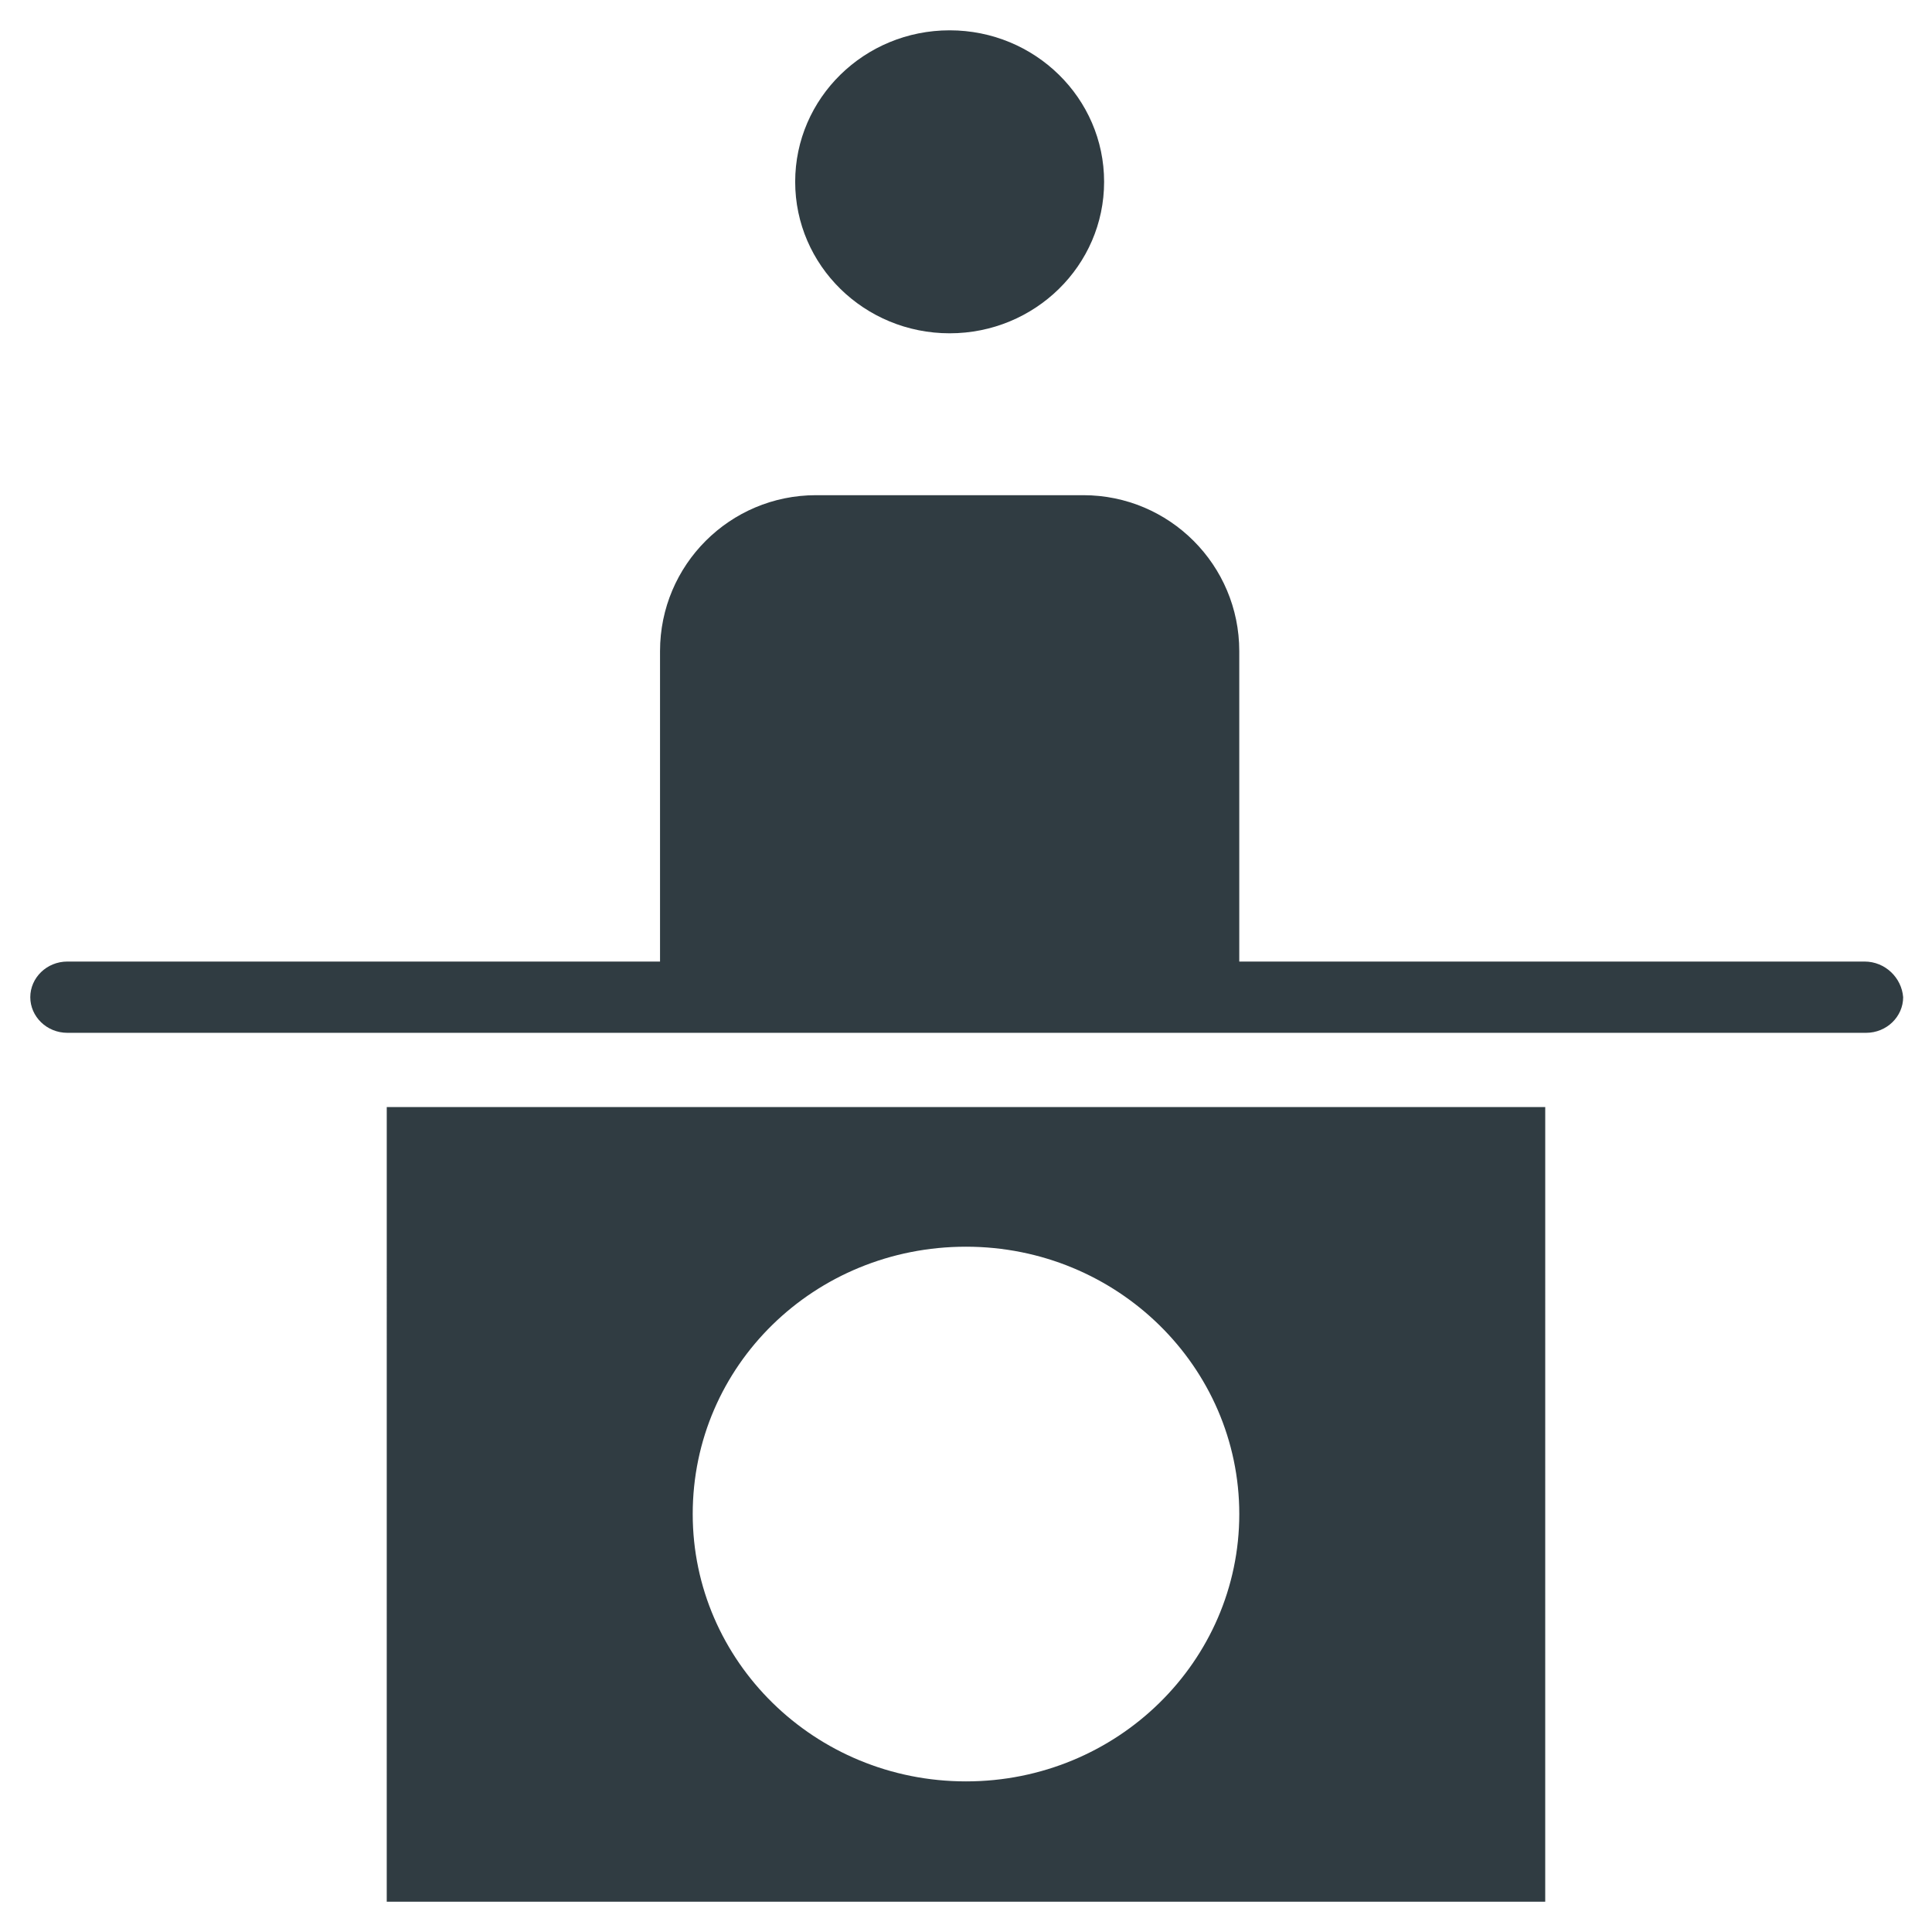
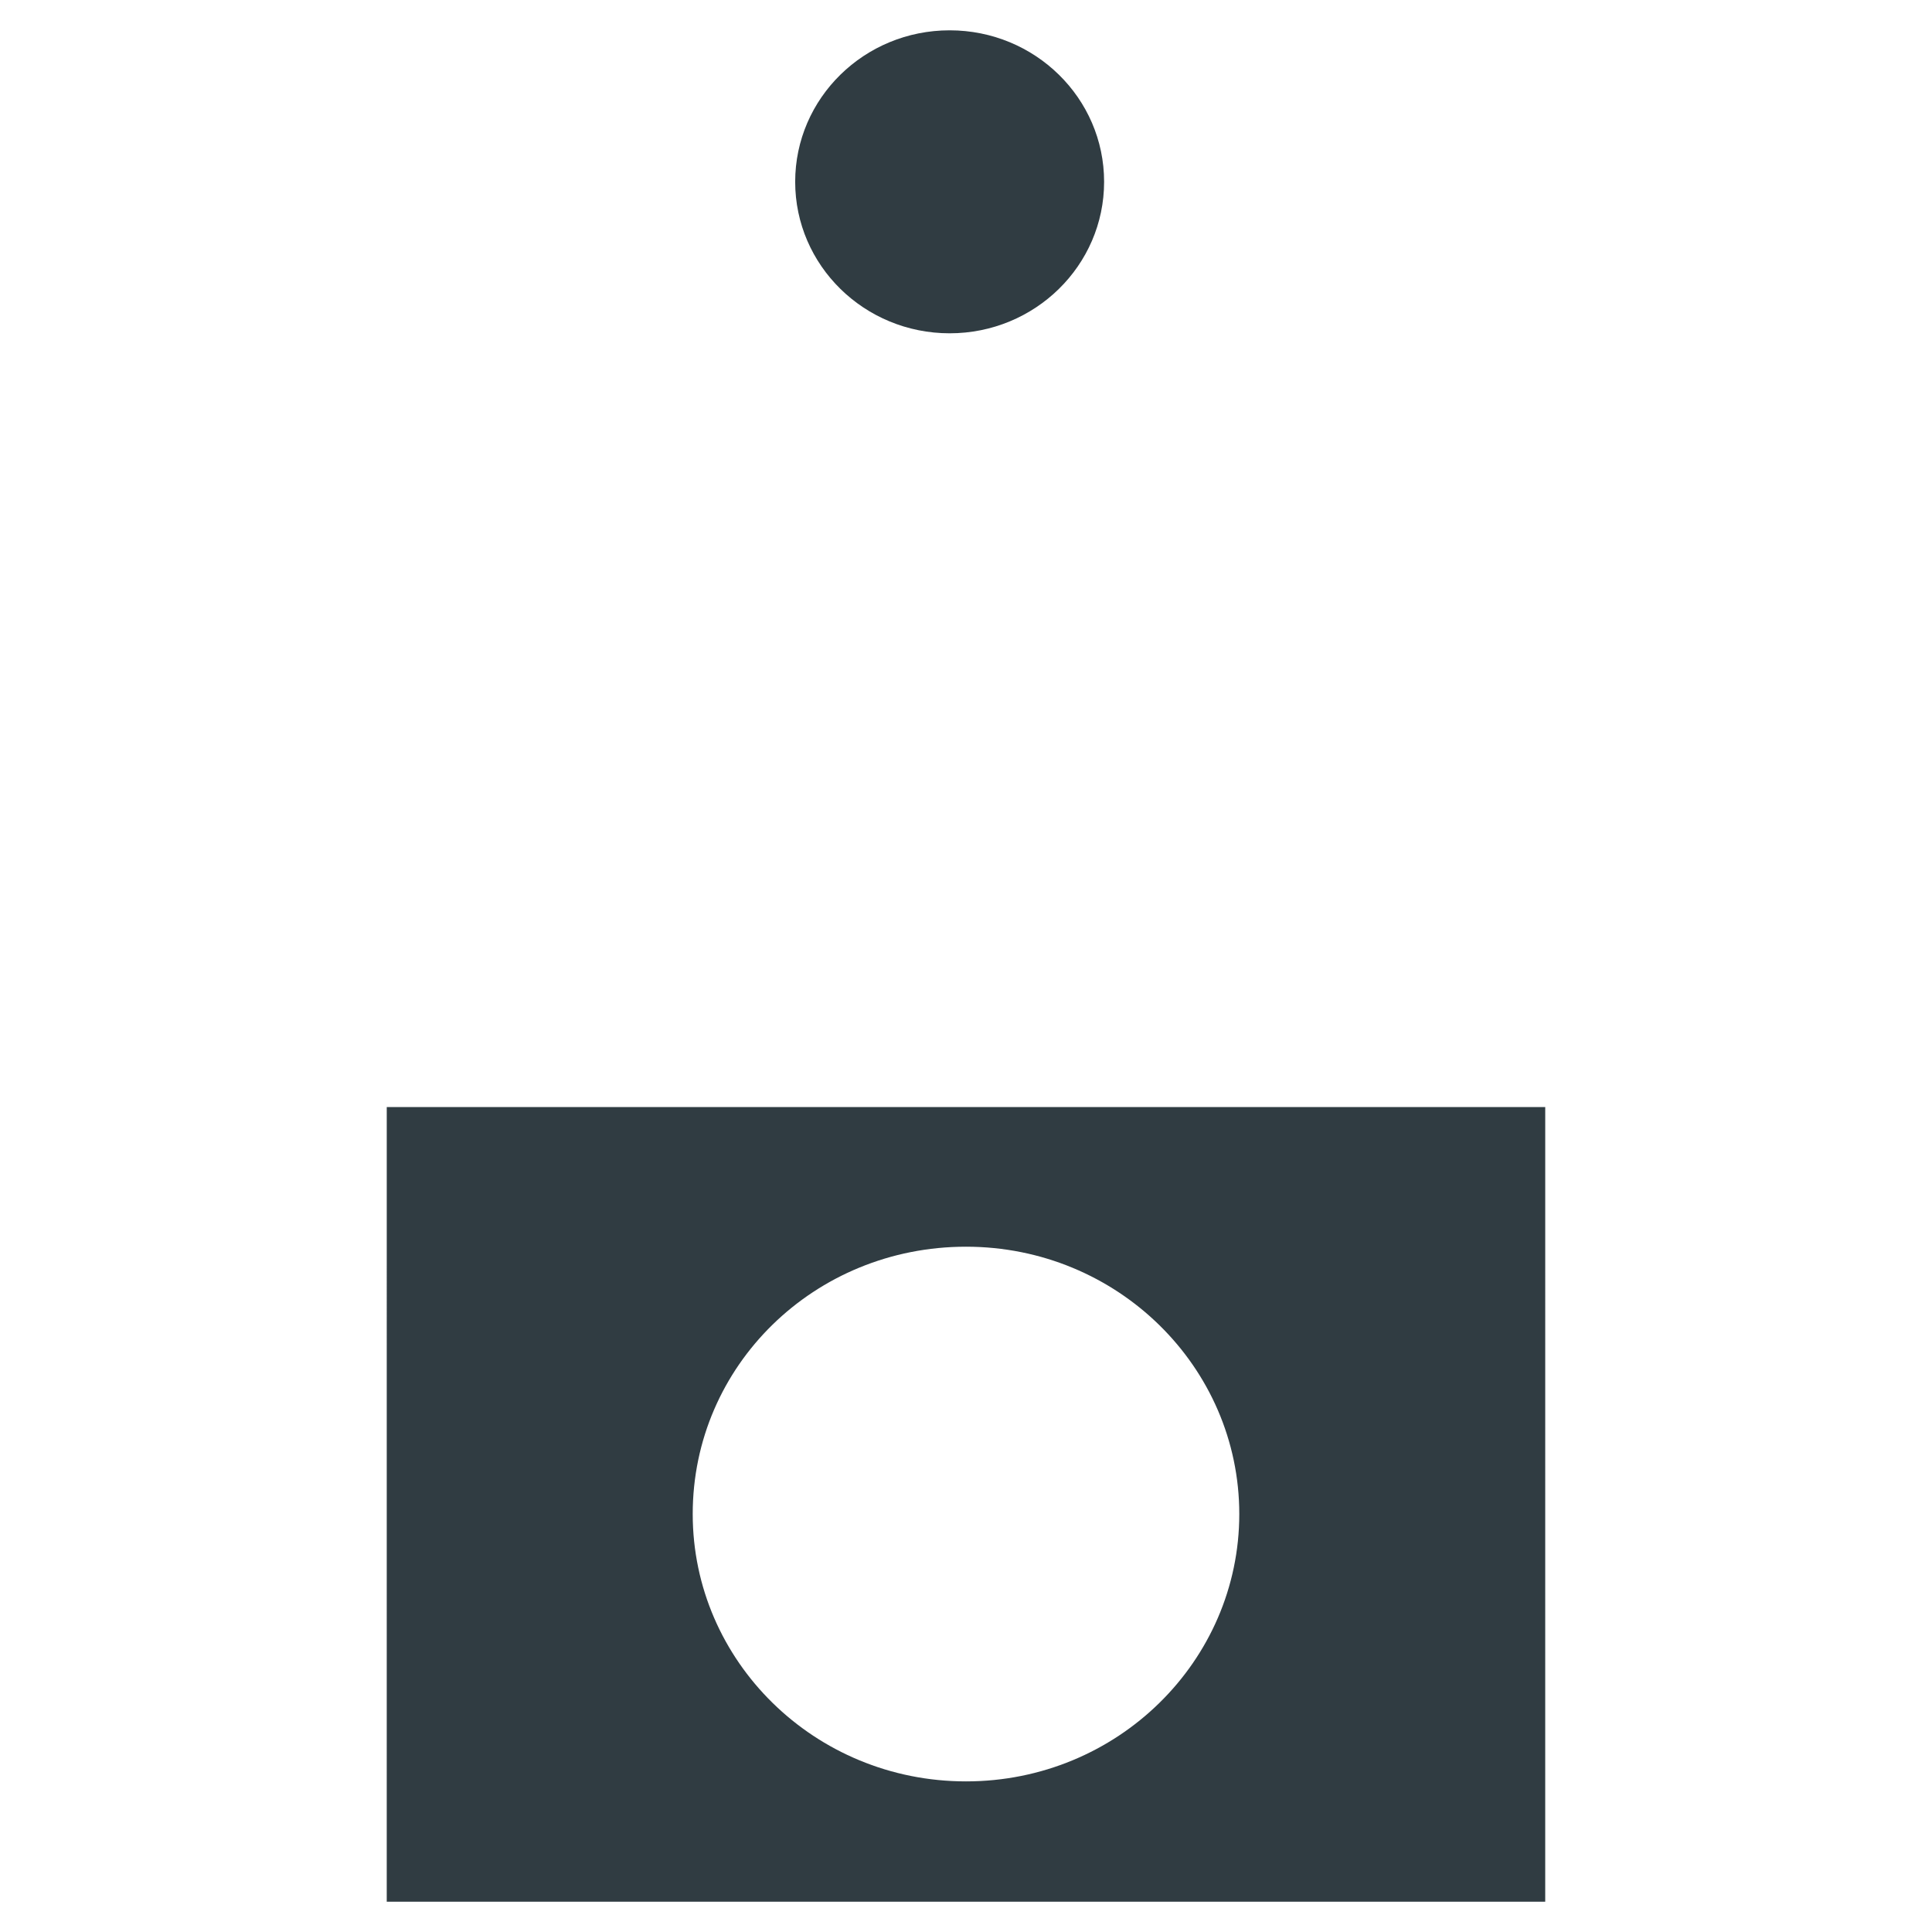
<svg xmlns="http://www.w3.org/2000/svg" width="800px" height="800px" version="1.1" viewBox="144 144 512 512">
  <g fill="#303c42">
    <path d="m436.6 192.18c0 22.176-18.324 40.148-40.934 40.148-22.605 0-40.934-17.973-40.934-40.148 0-22.172 18.328-40.145 40.934-40.145 22.609 0 40.934 17.973 40.934 40.145" />
-     <path d="m638.13 398.82h-165.71v-82.262c0-22.828-18.5-41.328-41.328-41.328h-70.848c-22.828 0-41.328 18.5-41.328 41.328v82.262h-157.05c-5.512 0-9.84 4.328-9.84 9.445 0 5.117 4.328 9.445 9.84 9.445h476.65c5.512 0 9.84-4.328 9.84-9.445-0.395-5.113-4.727-9.445-10.234-9.445z" />
    <path d="m246.49 647.97h307.01l0.004-210.58h-307.01zm153.51-173.58c40.148 0 72.422 31.883 72.422 70.848 0 38.965-32.273 70.848-72.422 70.848s-72.422-31.883-72.422-70.848c-0.004-39.359 32.273-70.848 72.422-70.848z" />
  </g>
</svg>